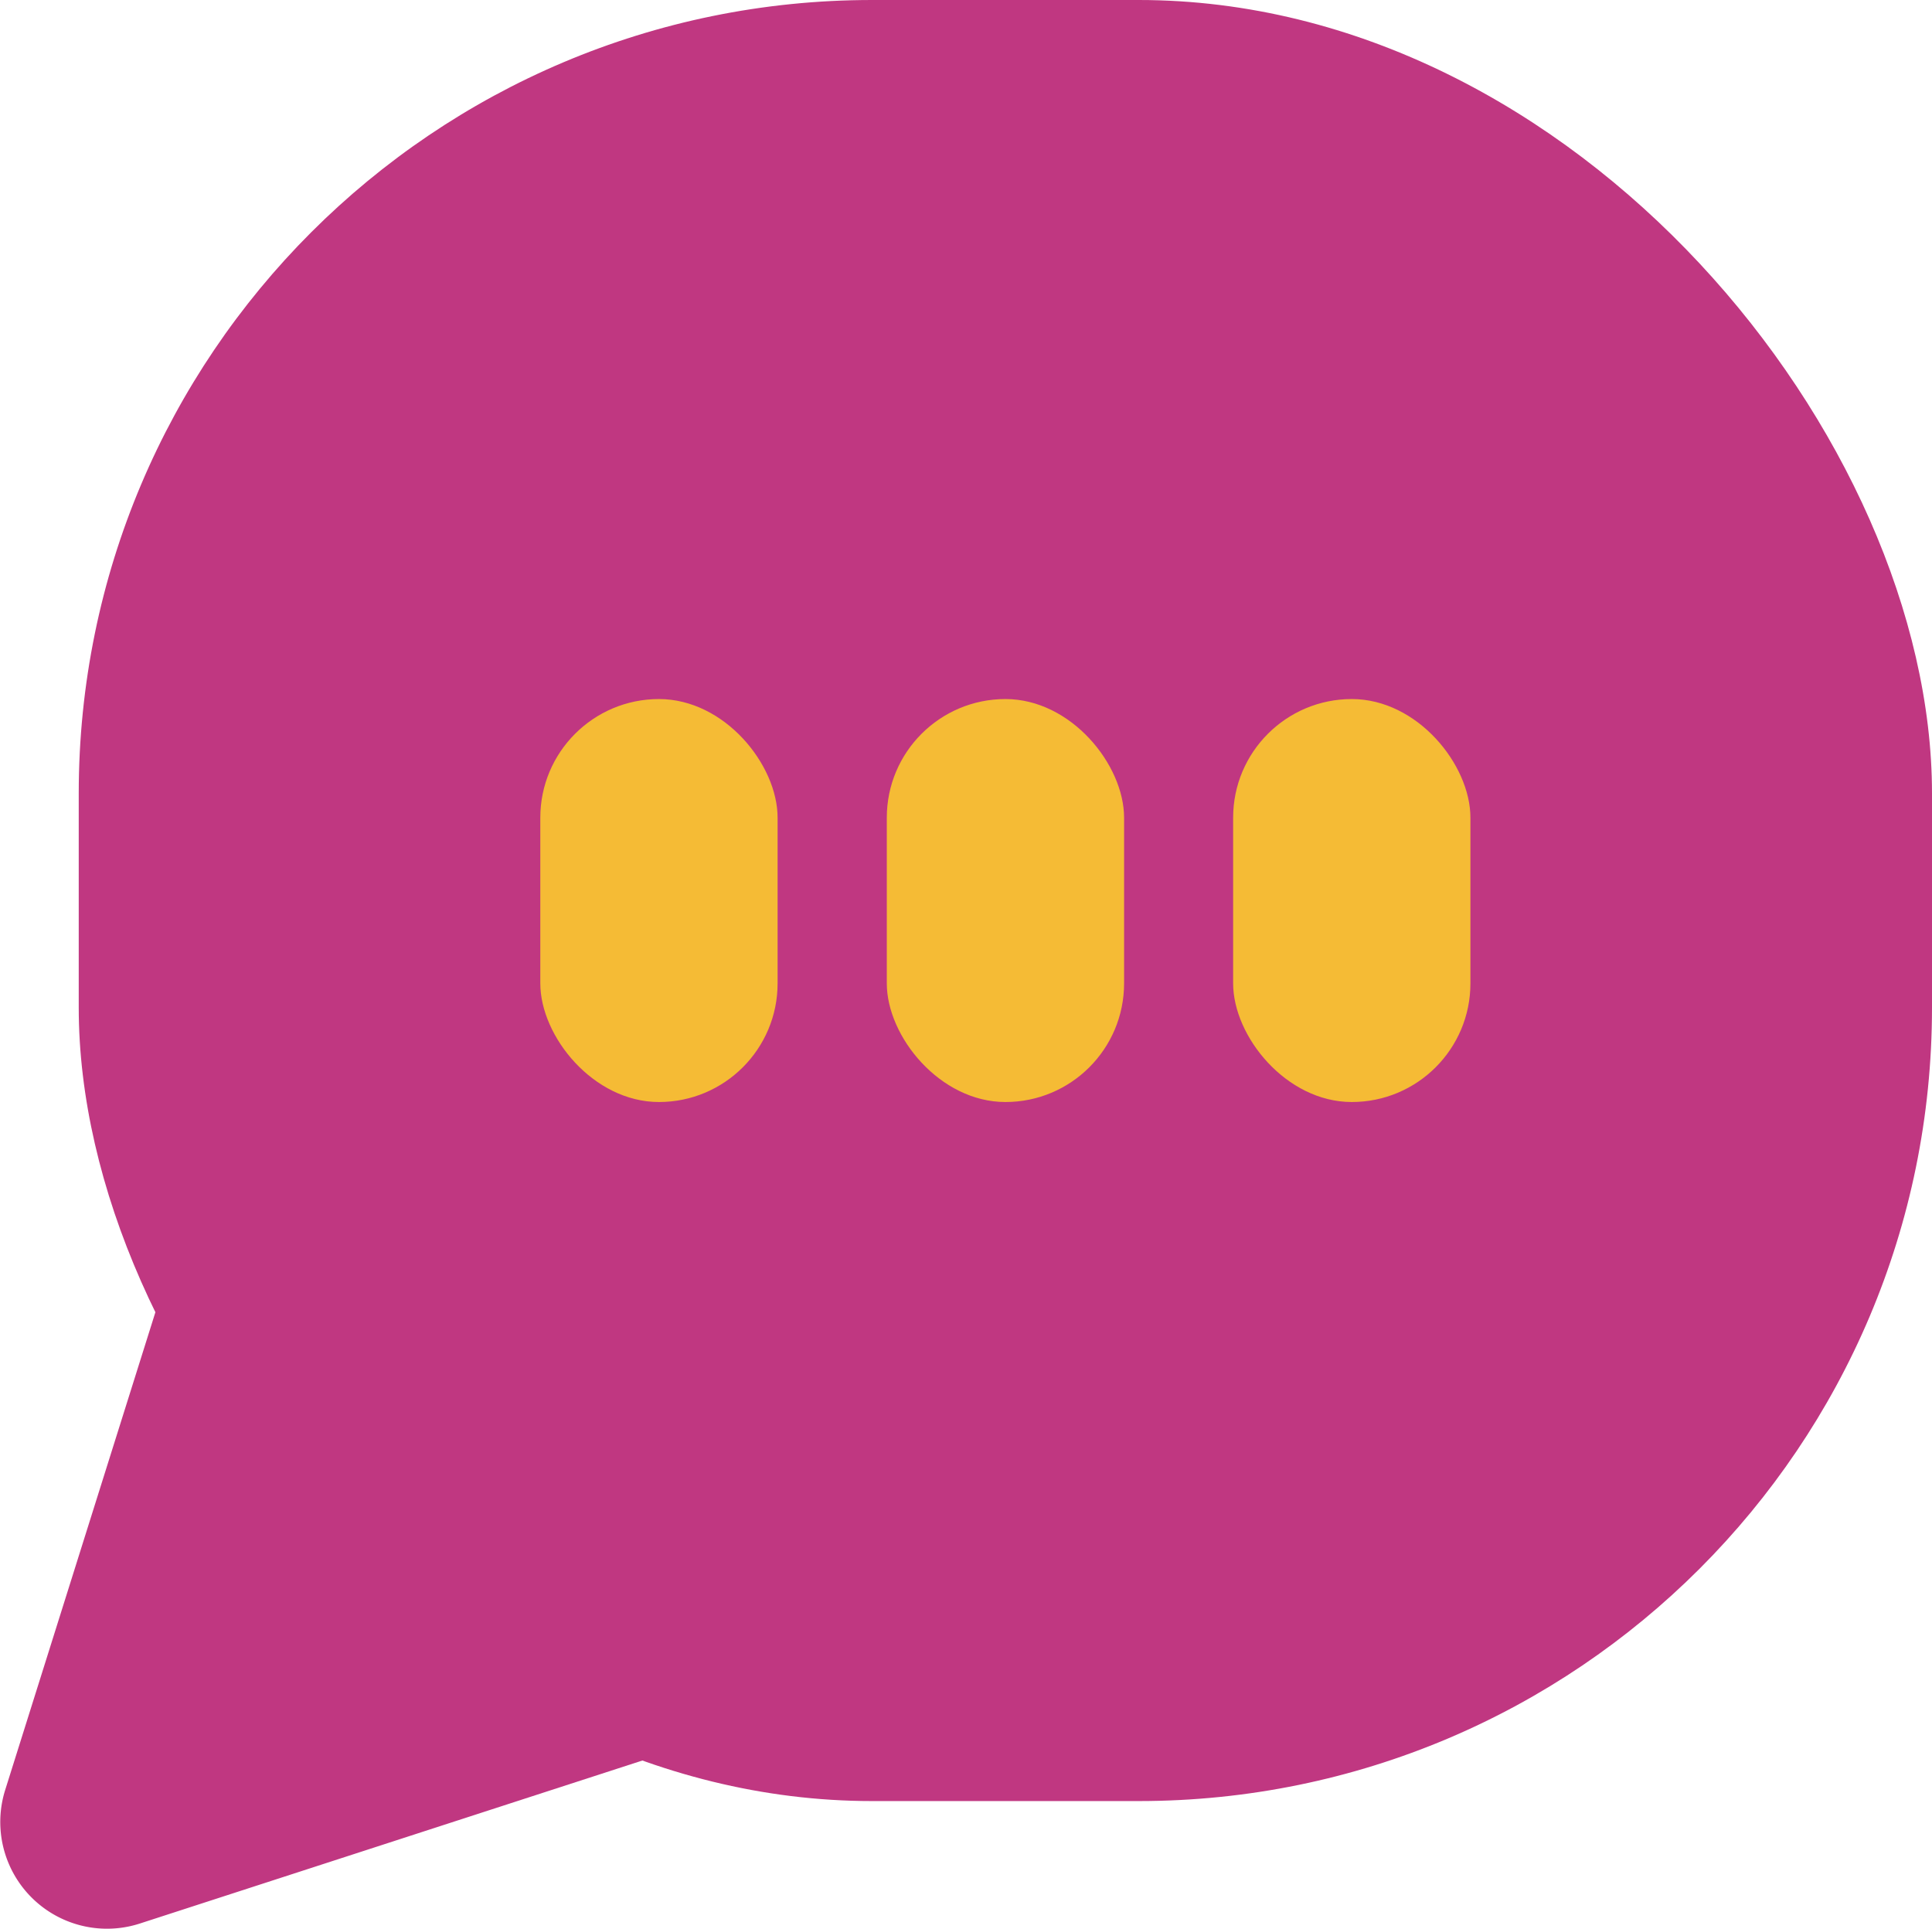
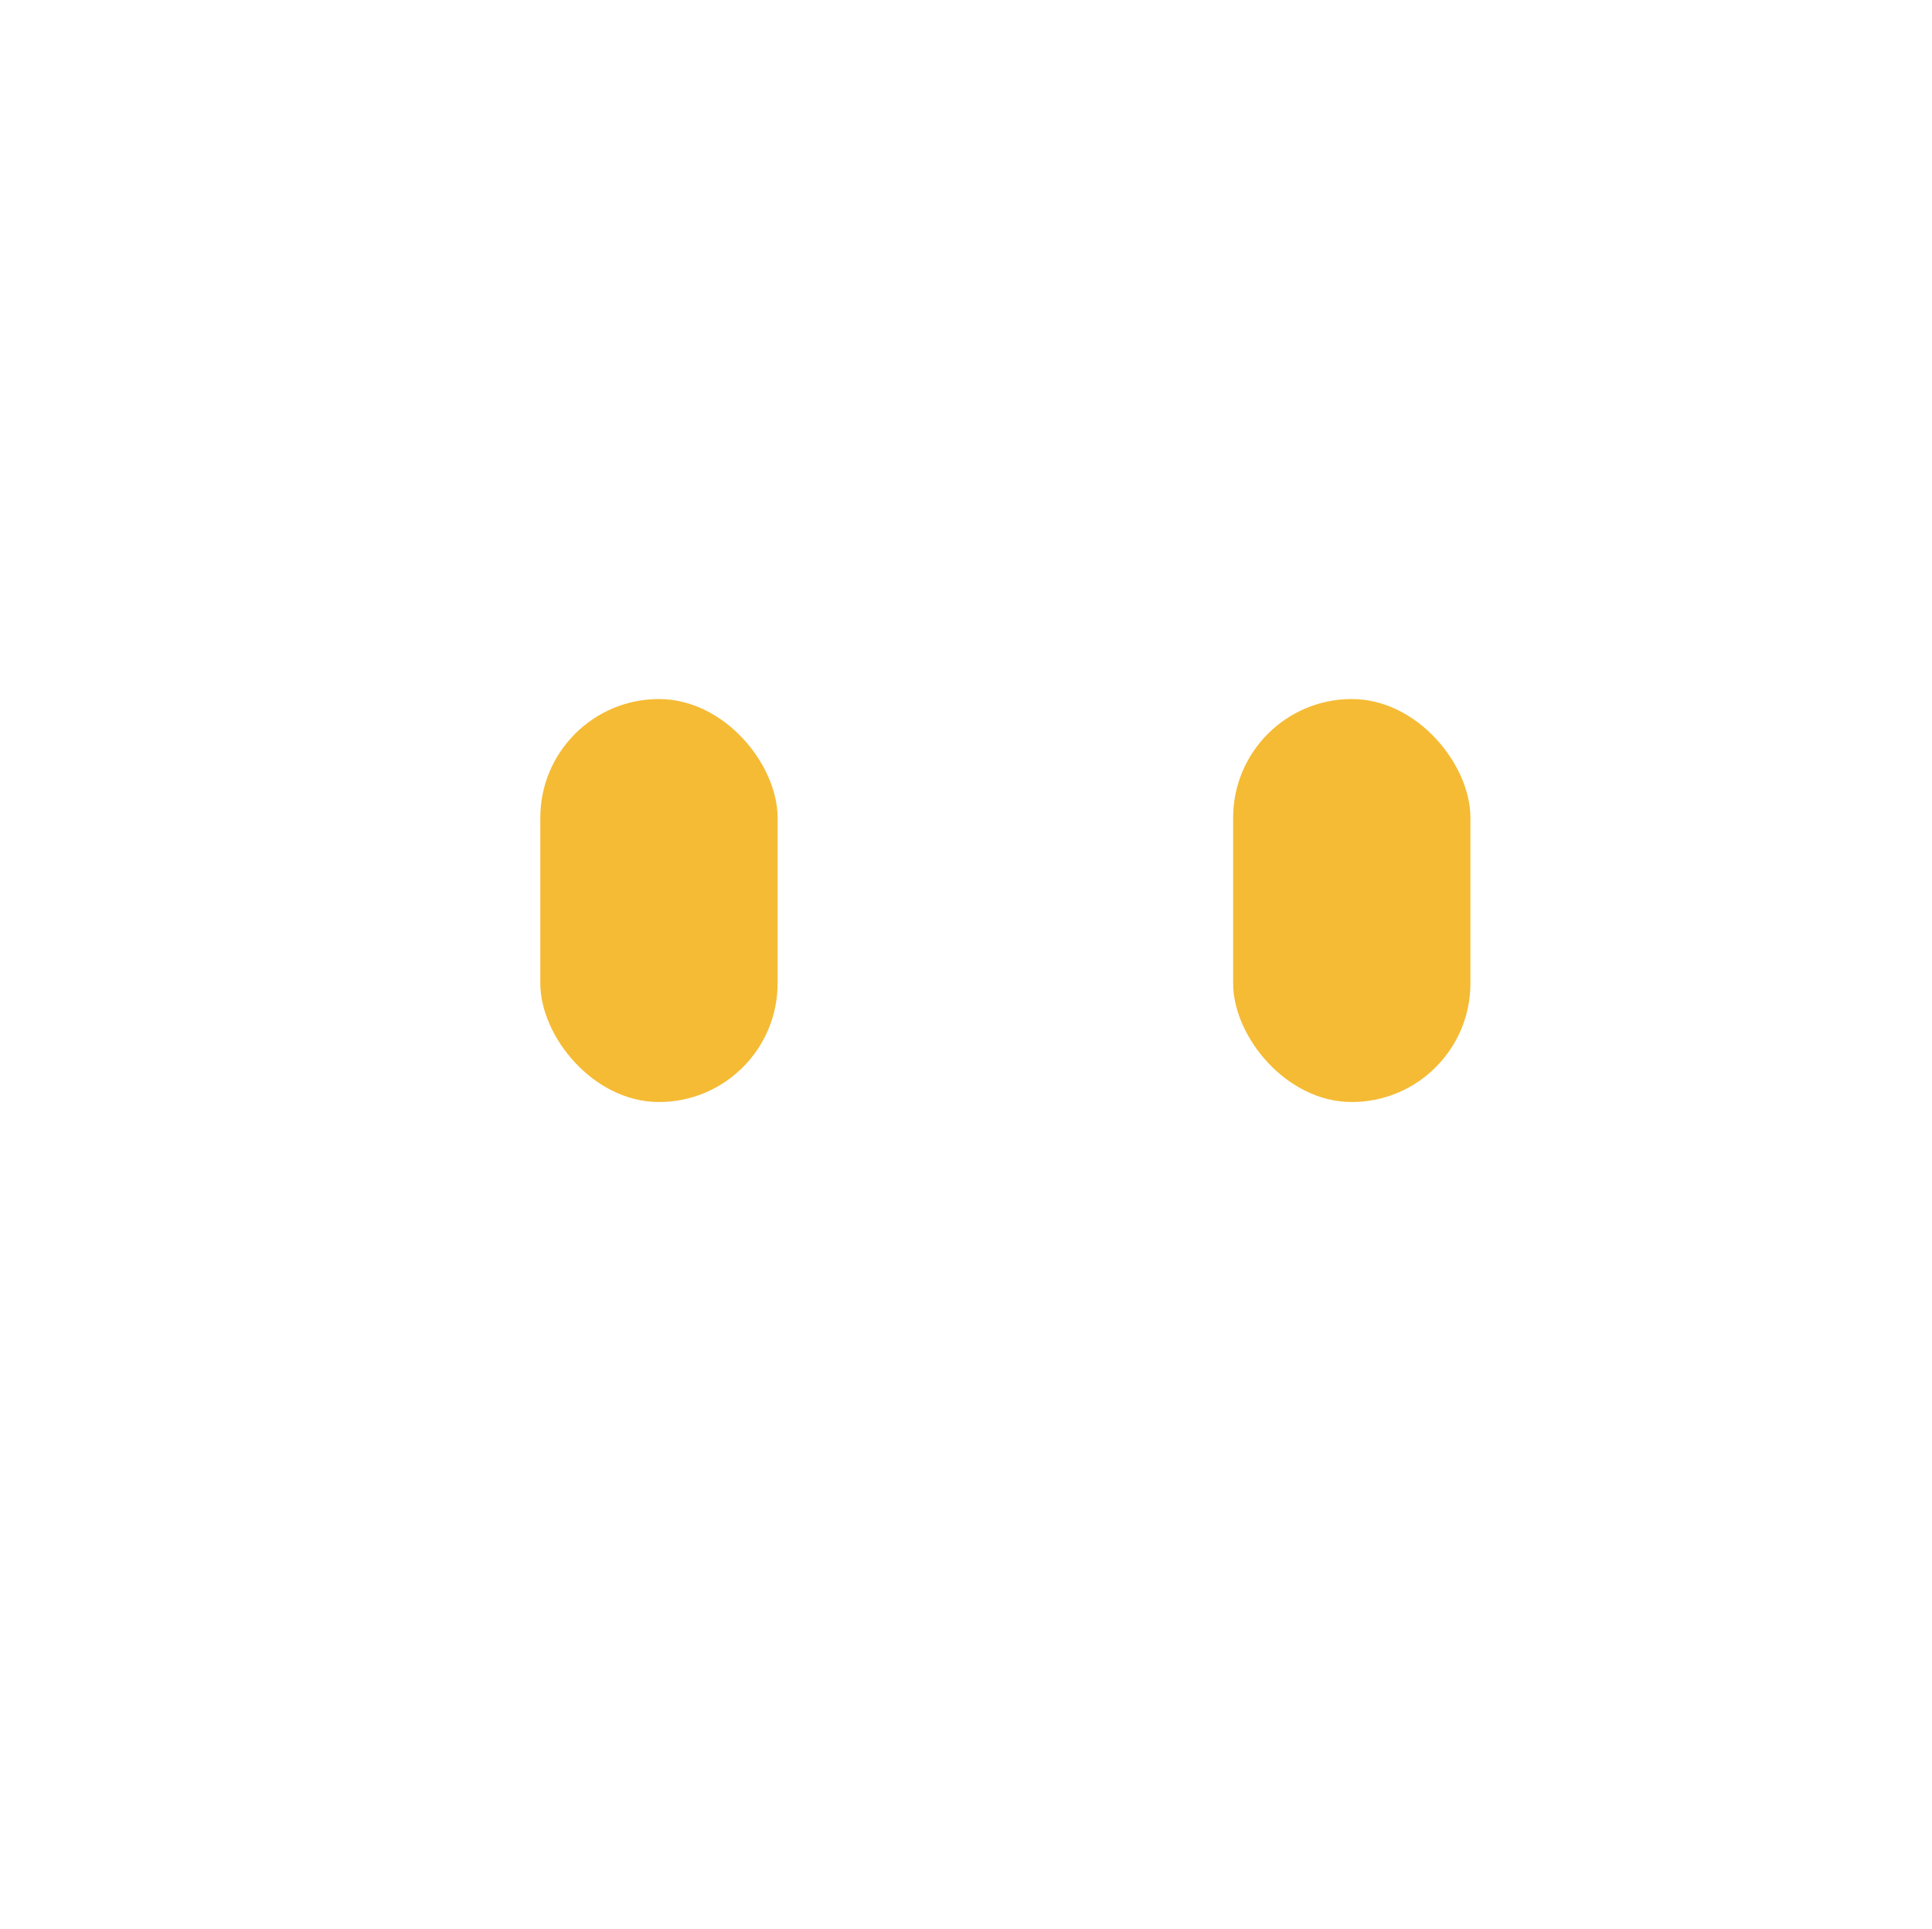
<svg xmlns="http://www.w3.org/2000/svg" viewBox="0 0 124.9 124.7">
  <defs>
    <style>.cls-1{fill:#c03781;}.cls-2{fill:#f5bb35;}</style>
  </defs>
  <title>Recurso 5_SVG</title>
  <g id="Capa_2" data-name="Capa 2">
    <g id="data">
-       <path class="cls-1" d="M10.8,82.43.33,115.73A6.9,6.9,0,0,0,9,124.36l36.41-11.81a6.9,6.9,0,0,0,2.27-11.88L21.78,79.18A6.9,6.9,0,0,0,10.8,82.43Z" />
-       <rect class="cls-1" x="5.09" width="119.81" height="116.43" rx="51.29" />
      <rect class="cls-2" x="34.93" y="45.19" width="15.34" height="26.05" rx="7.67" />
-       <rect class="cls-2" x="57.33" y="45.19" width="15.34" height="26.05" rx="7.67" />
      <rect class="cls-2" x="79.72" y="45.19" width="15.34" height="26.05" rx="7.67" />
    </g>
  </g>
</svg>